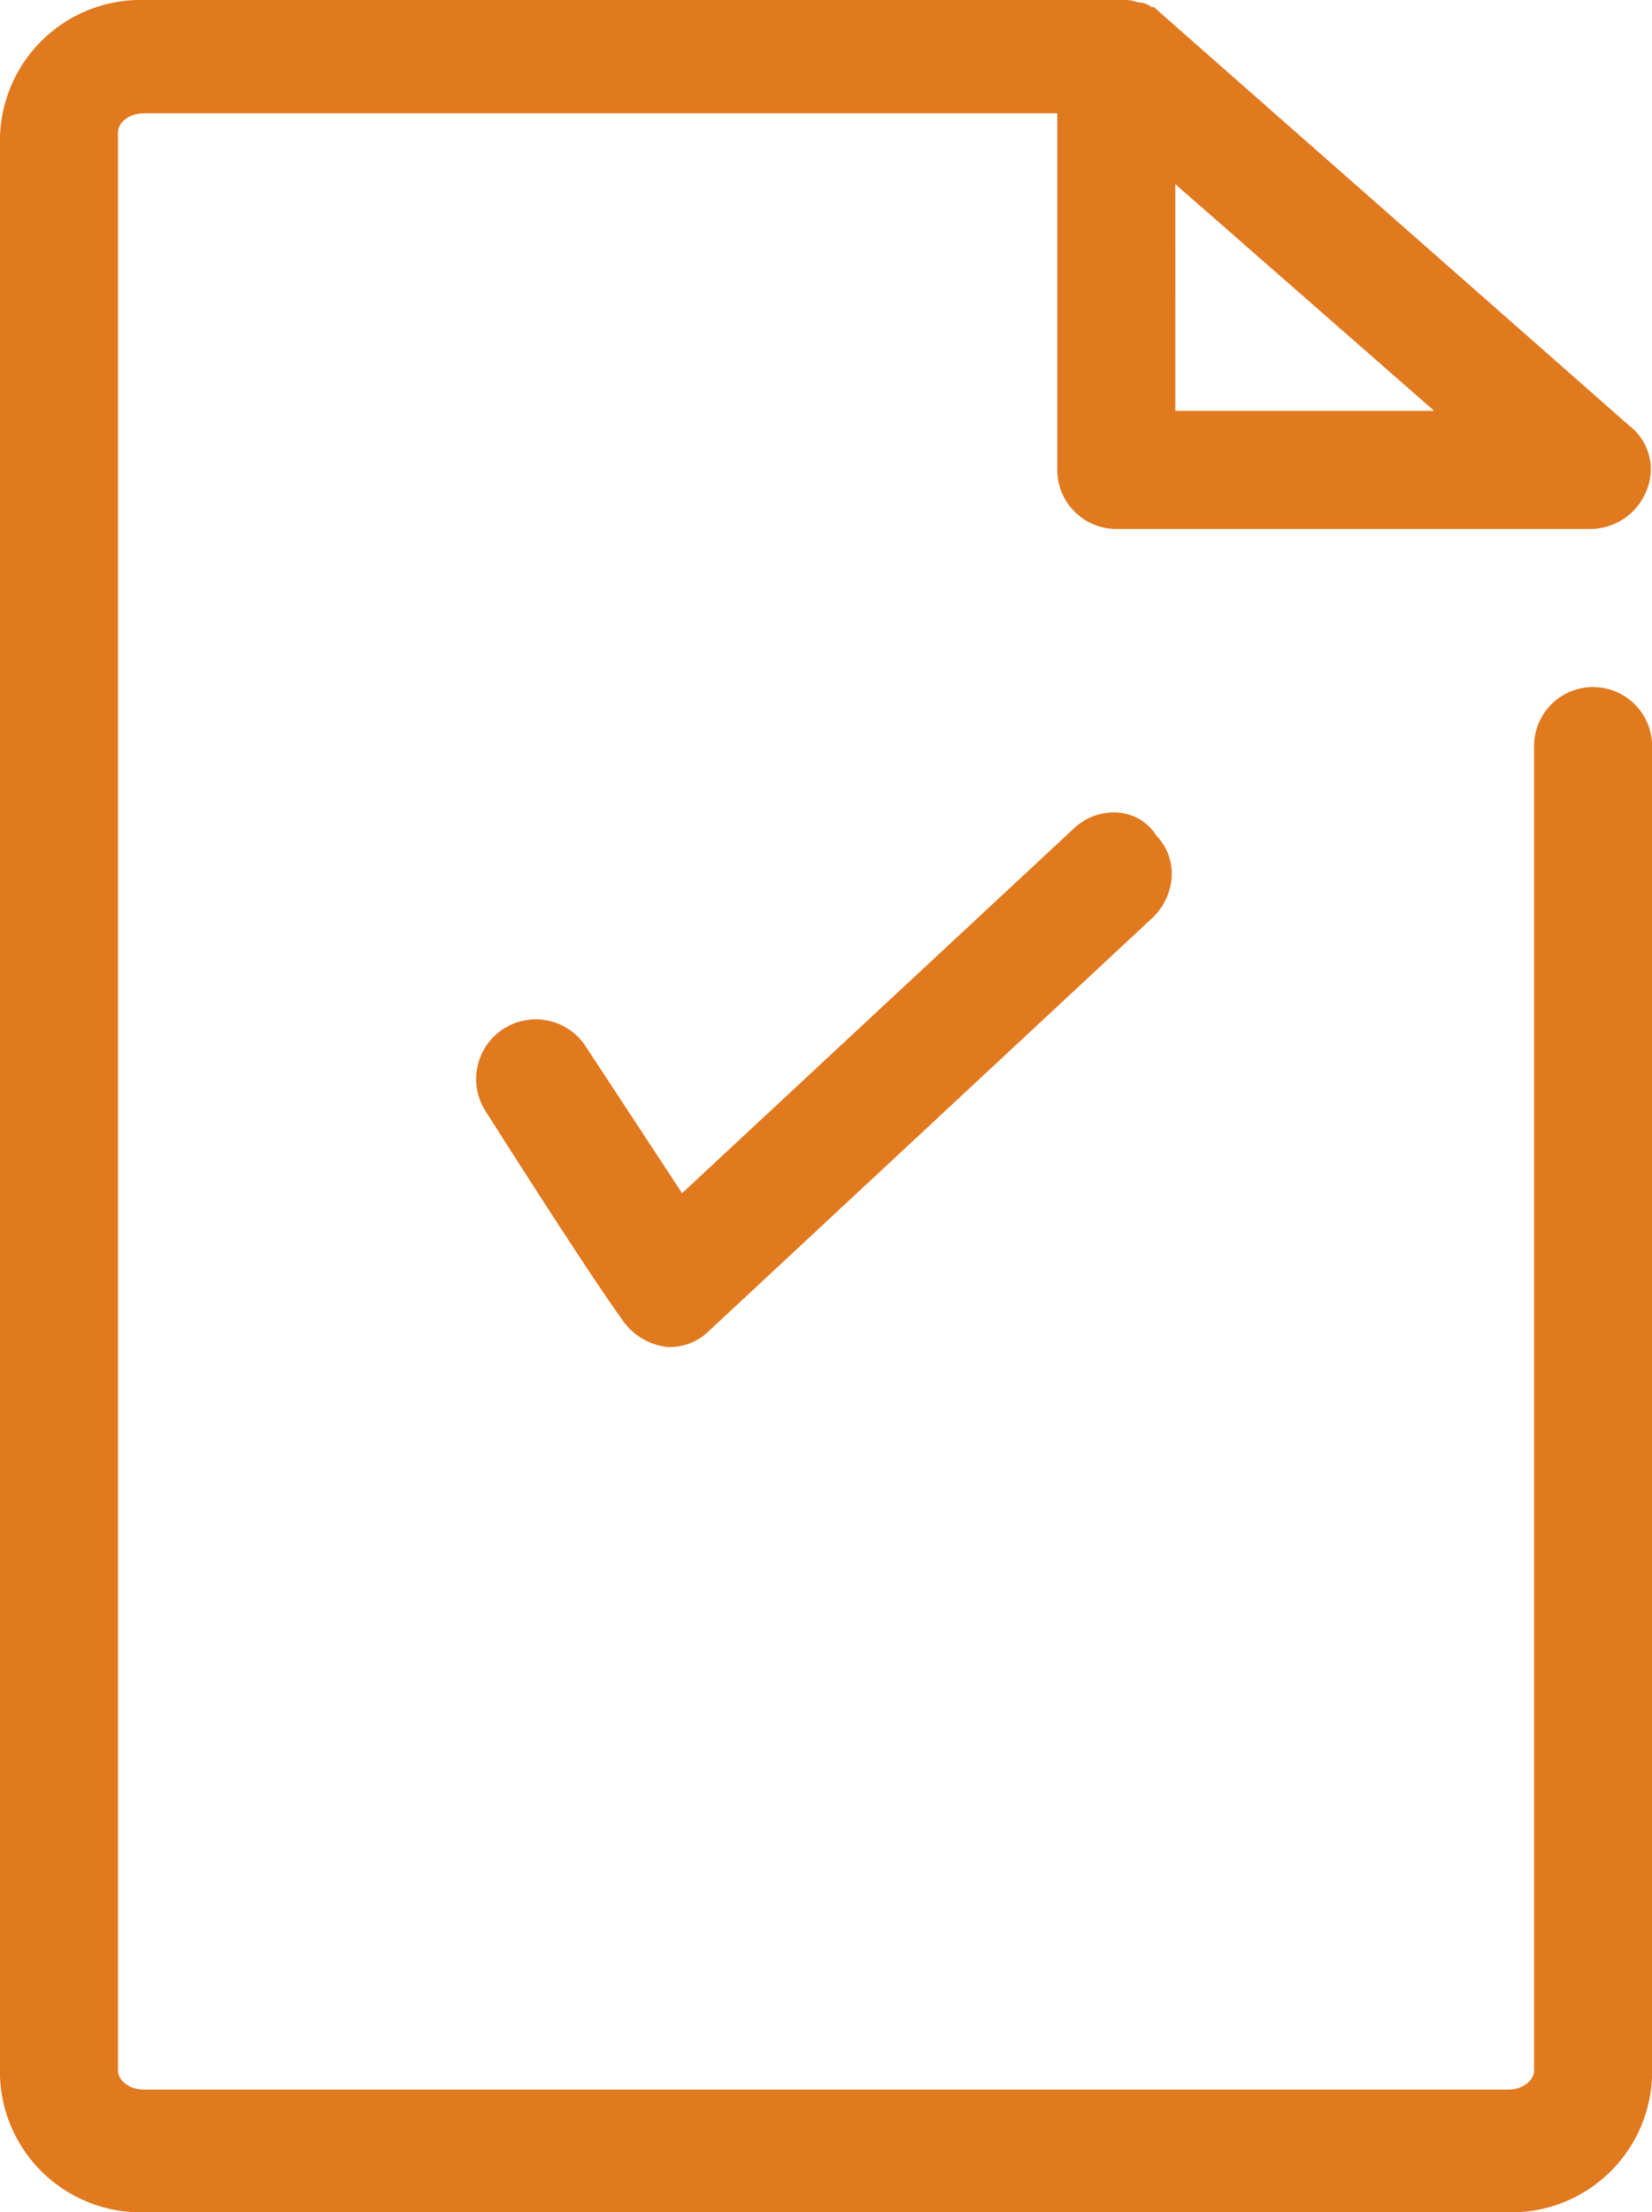
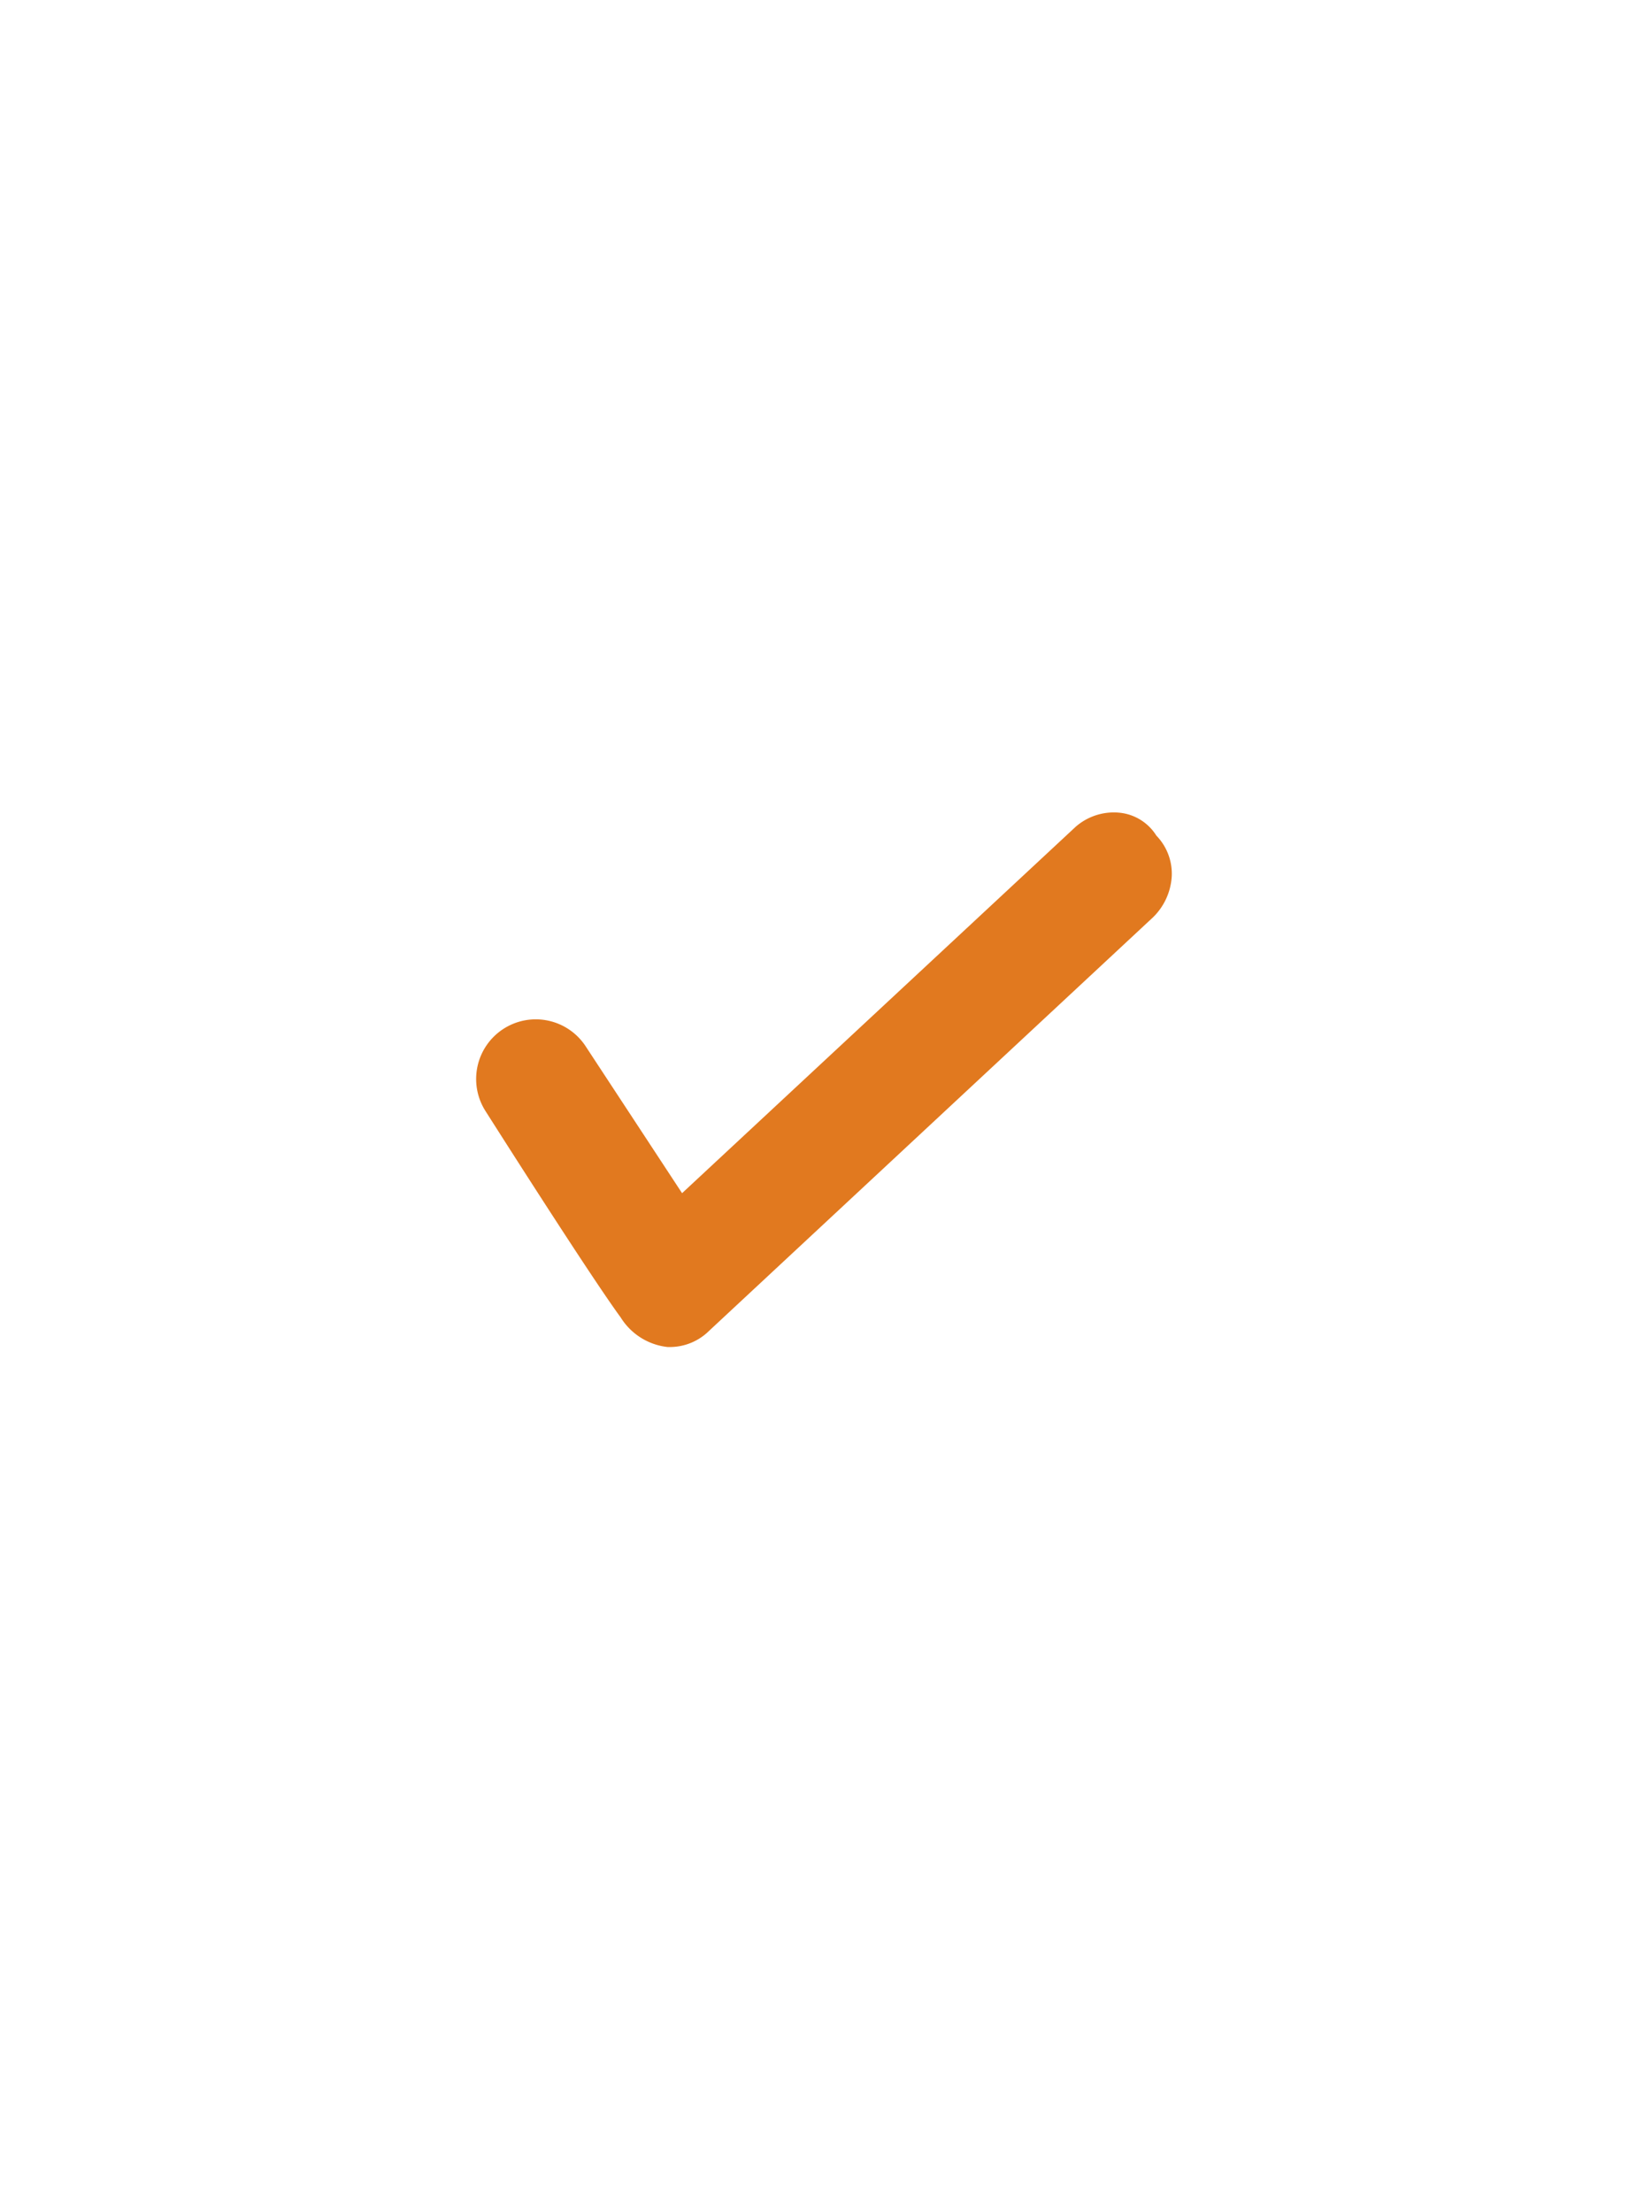
<svg xmlns="http://www.w3.org/2000/svg" width="61.035" height="81.7" viewBox="0 0 61.035 81.7">
  <defs>
    <style>.a{fill:#e1791f;}</style>
  </defs>
-   <path class="a" d="M73.92,29.173a1.749,1.749,0,0,0-1.744,1.744V79.833a1.287,1.287,0,0,1-1.4,1.134h-50.4a1.287,1.287,0,0,1-1.4-1.134V8.247a1.287,1.287,0,0,1,1.4-1.134h34.18v13.6a1.749,1.749,0,0,0,1.744,1.744H73.832a1.788,1.788,0,0,0,1.657-1.134,1.619,1.619,0,0,0-.523-1.918L57.527,4.062H57.44a.453.453,0,0,0-.349-.174H57a.786.786,0,0,0-.436-.087H20.383A4.769,4.769,0,0,0,15.5,8.421V80.007a4.769,4.769,0,0,0,4.883,4.621h50.4a4.769,4.769,0,0,0,4.883-4.621V30.917A1.749,1.749,0,0,0,73.92,29.173ZM58.05,18.972V9.206l11.161,9.766Z" transform="translate(-15.064 -3.364)" />
-   <path class="a" d="M70.717,85h-50.4A5.2,5.2,0,0,1,15,79.943V8.357A5.2,5.2,0,0,1,20.319,3.3h36.1a1.44,1.44,0,0,1,.617.087.823.823,0,0,1,.508.174h.085L75.19,19.017a2.03,2.03,0,0,1,.643,2.4,2.237,2.237,0,0,1-2.065,1.417H56.242a2.182,2.182,0,0,1-2.18-2.18V7.485H20.319c-.574,0-.959.361-.959.7V79.769c0,.337.385.7.959.7h50.4c.575,0,.959-.36.959-.7V30.853a2.18,2.18,0,0,1,4.36,0v49.09A5.2,5.2,0,0,1,70.717,85ZM20.319,4.172a4.327,4.327,0,0,0-4.447,4.185V79.943a4.327,4.327,0,0,0,4.447,4.185h50.4a4.327,4.327,0,0,0,4.447-4.185V30.853a1.308,1.308,0,0,0-2.616,0V79.769a1.717,1.717,0,0,1-1.831,1.569h-50.4a1.718,1.718,0,0,1-1.831-1.569V8.183a1.718,1.718,0,0,1,1.831-1.569H54.935V20.651a1.309,1.309,0,0,0,1.308,1.308H73.768a1.35,1.35,0,0,0,1.249-.85,1.188,1.188,0,0,0-.369-1.411L57.3,4.434h-.1l-.128-.128-.323-.092c-.081-.041-.087-.041-.24-.041ZM70.308,19.344H57.55V8.181Zm-11.885-.872h9.564L58.422,10.1Z" transform="translate(-15 -3.3)" />
  <g transform="translate(17.601 30.001)">
    <path class="a" d="M57.671,38.637,42.761,52.5l-3.837-5.842a1.766,1.766,0,1,0-2.965,1.918s3.8,5.994,4.97,7.586,2.391.68,2.616.436L59.938,41.34a1.688,1.688,0,0,0,.087-2.441A1.533,1.533,0,0,0,57.671,38.637Z" transform="translate(-35.251 -37.771)" />
    <path class="a" d="M42.354,57.452l-.1,0a2.339,2.339,0,0,1-1.737-1.093c-1.163-1.585-4.831-7.364-4.987-7.609a2.2,2.2,0,0,1,3.7-2.393l3.555,5.413L57.32,38.245a2.138,2.138,0,0,1,1.719-.514,1.817,1.817,0,0,1,1.268.833,2.022,2.022,0,0,1,.569,1.513,2.3,2.3,0,0,1-.693,1.507l-16.4,15.27A2.064,2.064,0,0,1,42.354,57.452ZM37.382,46.236a1.434,1.434,0,0,0-.739.209,1.352,1.352,0,0,0-.373,1.843c.032.051,3.8,5.99,4.948,7.552a1.522,1.522,0,0,0,1.082.738,1.258,1.258,0,0,0,.861-.339L59.577,40.957A1.423,1.423,0,0,0,60,40.033a1.147,1.147,0,0,0-.352-.89l-.065-.085a.949.949,0,0,0-.684-.466,1.253,1.253,0,0,0-1,.3L42.616,53.107,38.5,46.834A1.329,1.329,0,0,0,37.382,46.236Z" transform="translate(-35.186 -37.707)" />
  </g>
</svg>